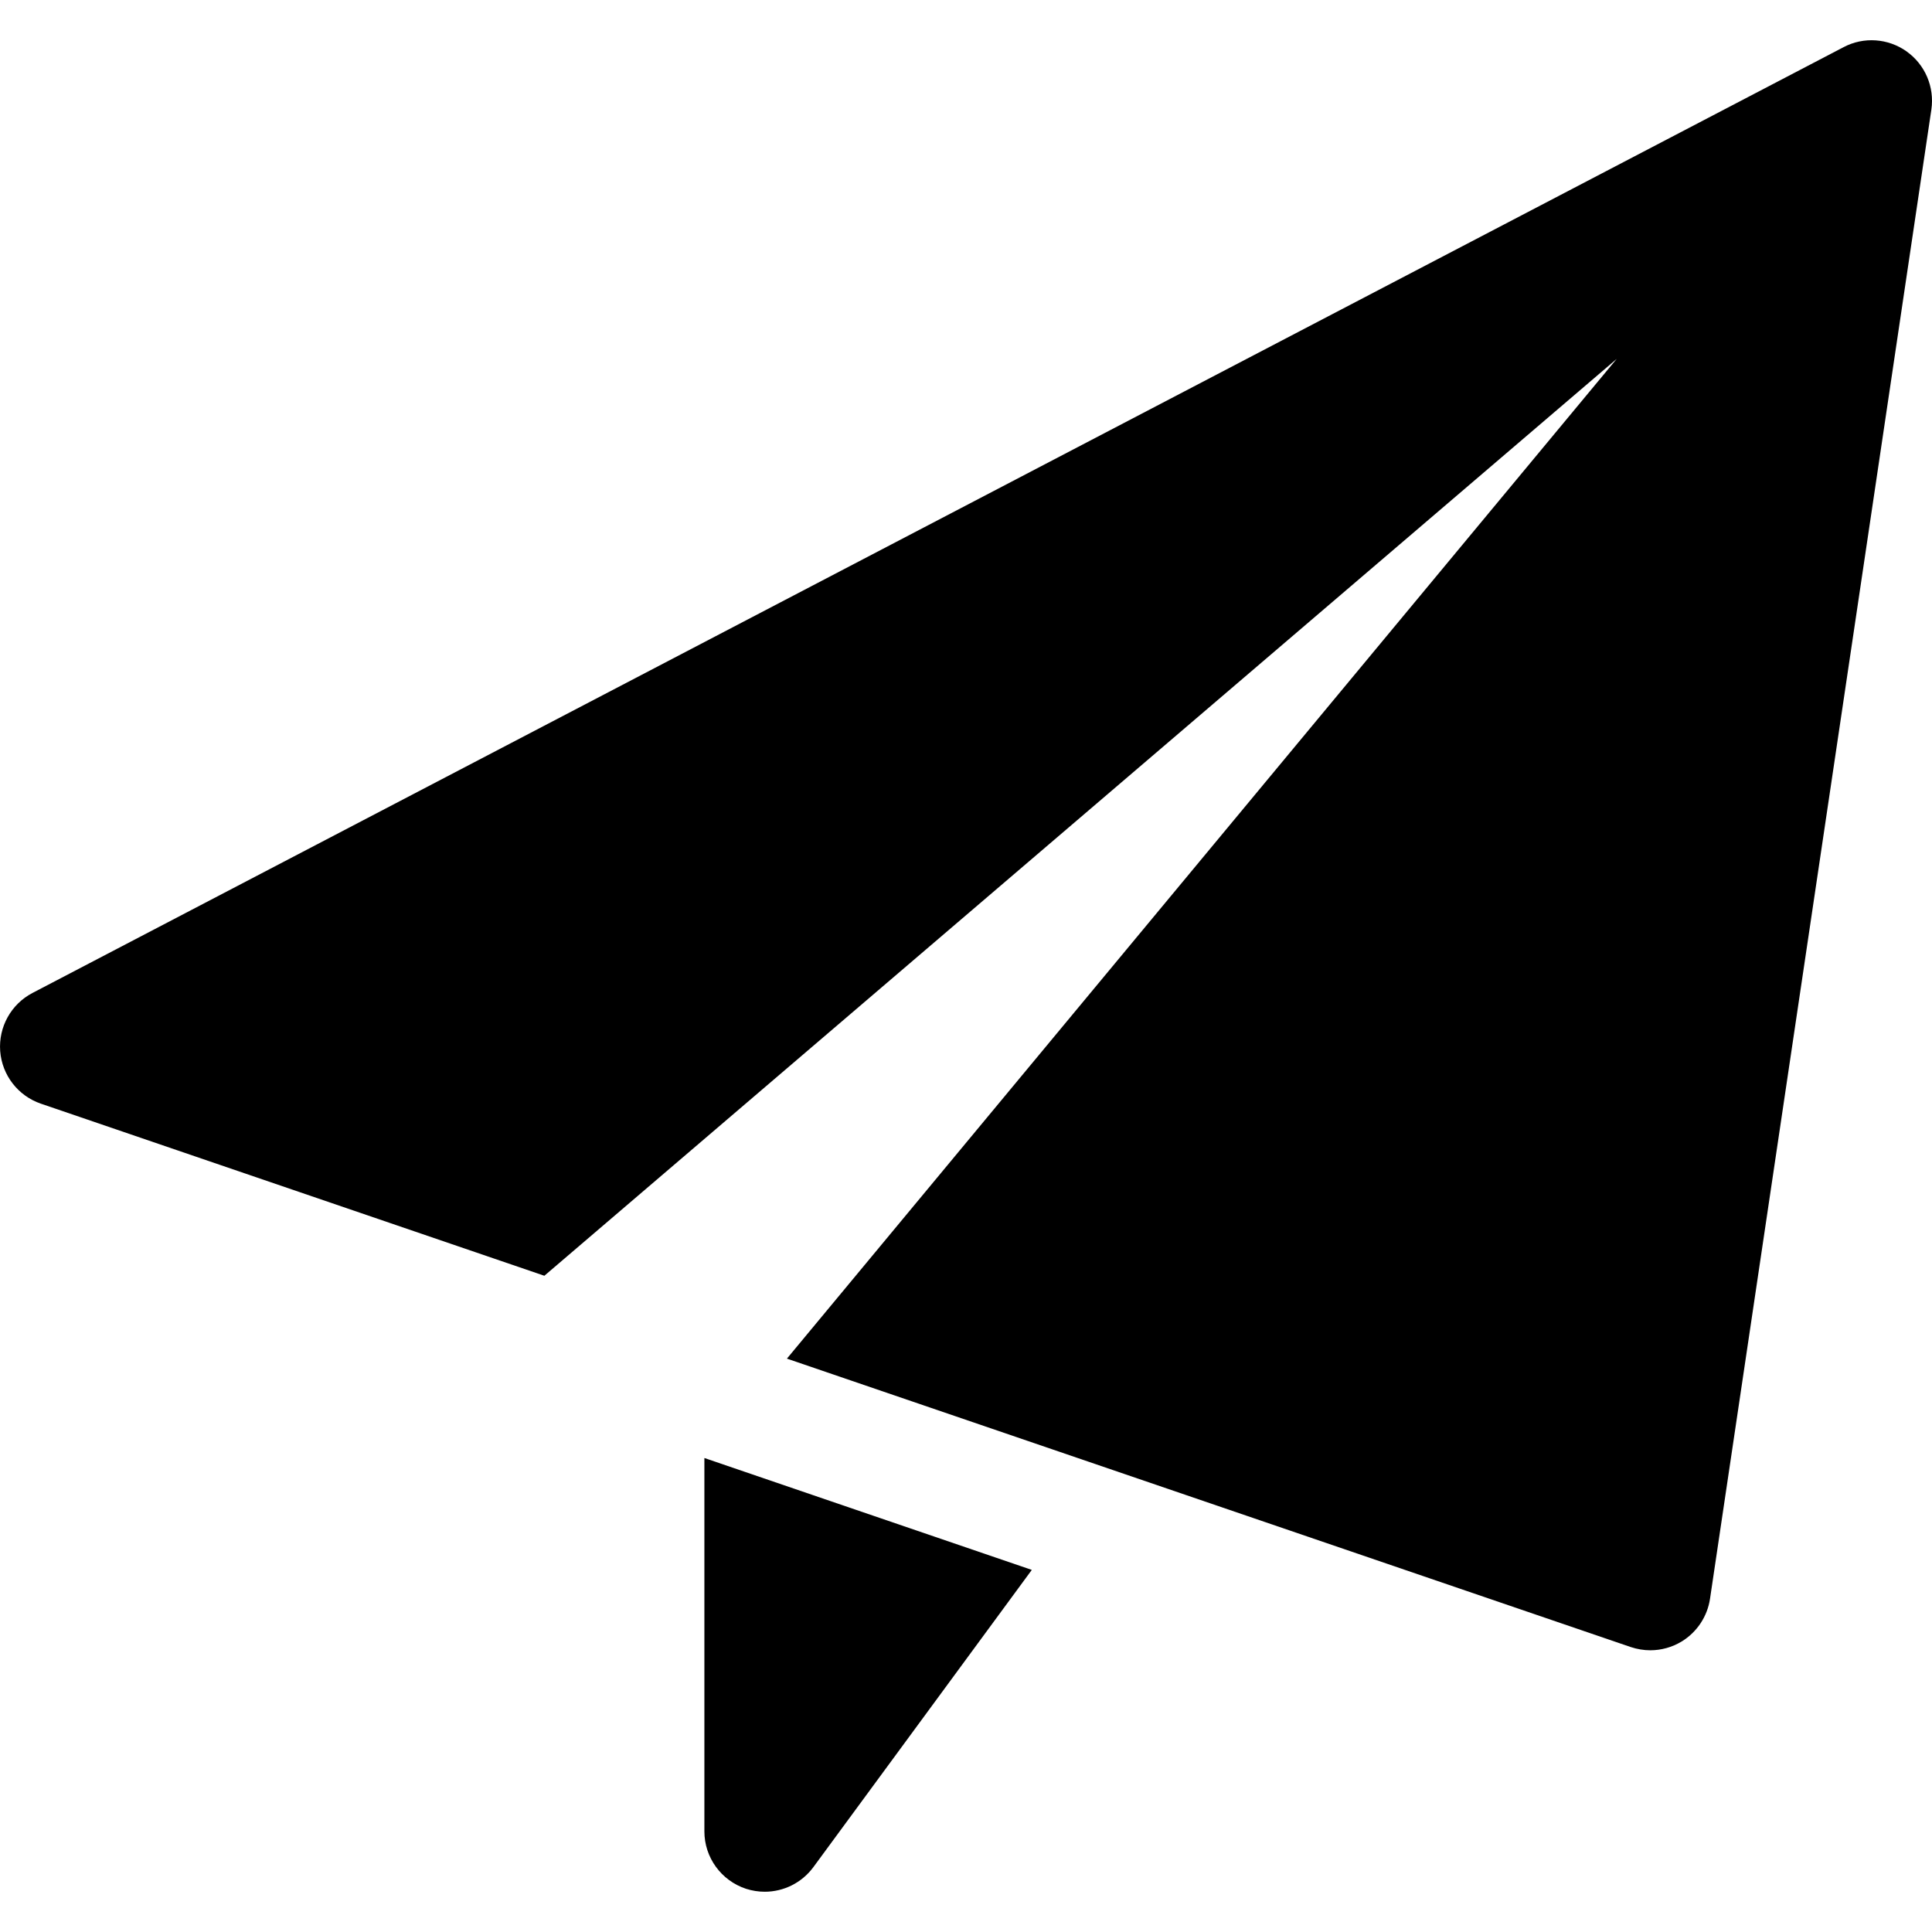
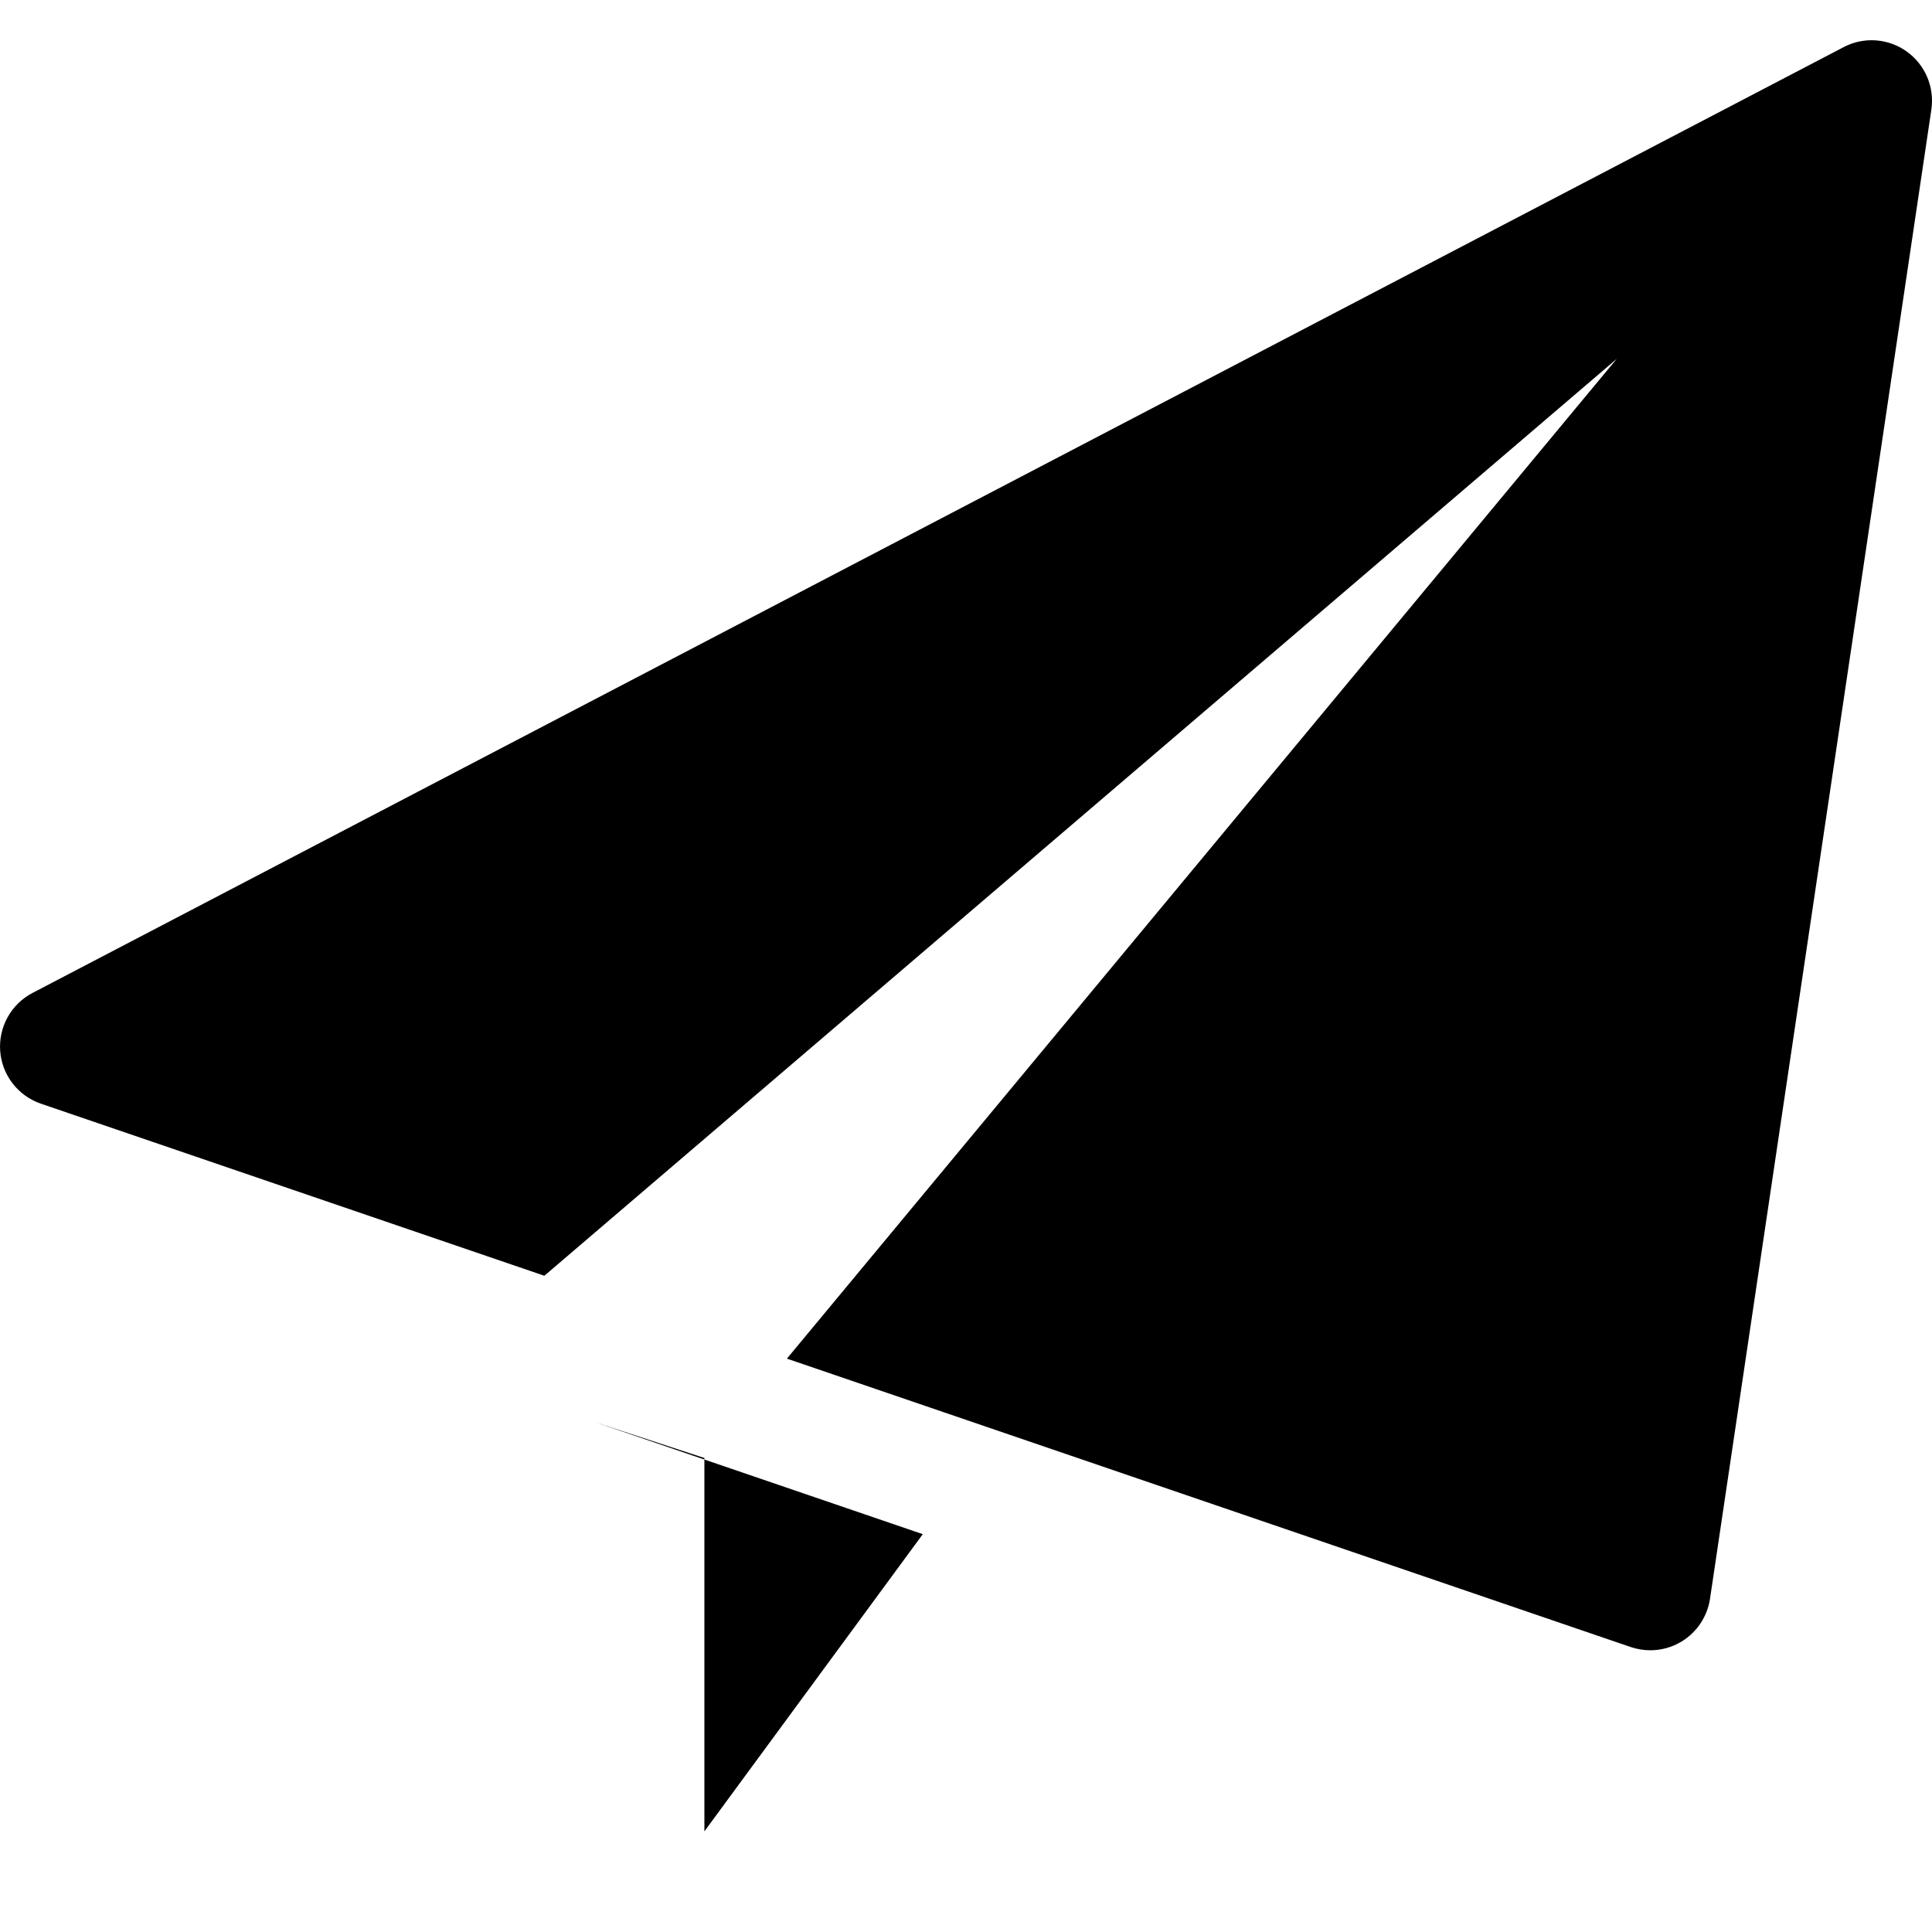
<svg xmlns="http://www.w3.org/2000/svg" id="a" viewBox="0 0 512 512">
-   <path d="M186.67,386.39v98.94c0,6.91,4.44,13.03,11.01,15.21,1.64.53,3.33.79,4.99.79,4.99,0,9.81-2.35,12.89-6.53l57.88-78.76-86.76-29.65ZM505.28,13.63c-4.91-3.48-11.35-3.95-16.68-1.15L8.6,263.15c-5.67,2.97-9.02,9.02-8.55,15.4.49,6.4,4.74,11.86,10.77,13.93l133.44,45.61L428.44,95.11l-219.9,264.94,223.64,76.44c1.66.55,3.41.85,5.16.85,2.9,0,5.78-.79,8.32-2.33,4.05-2.47,6.81-6.63,7.51-11.31L511.83,29.04c.87-5.97-1.64-11.9-6.55-15.4Z" />
+   <path d="M186.67,386.39v98.94l57.88-78.76-86.76-29.65ZM505.28,13.63c-4.91-3.48-11.35-3.95-16.68-1.15L8.6,263.15c-5.67,2.97-9.02,9.02-8.55,15.4.49,6.4,4.74,11.86,10.77,13.93l133.44,45.61L428.44,95.11l-219.9,264.94,223.64,76.44c1.66.55,3.41.85,5.16.85,2.9,0,5.78-.79,8.32-2.33,4.05-2.47,6.81-6.63,7.51-11.31L511.83,29.04c.87-5.97-1.64-11.9-6.55-15.4Z" />
</svg>